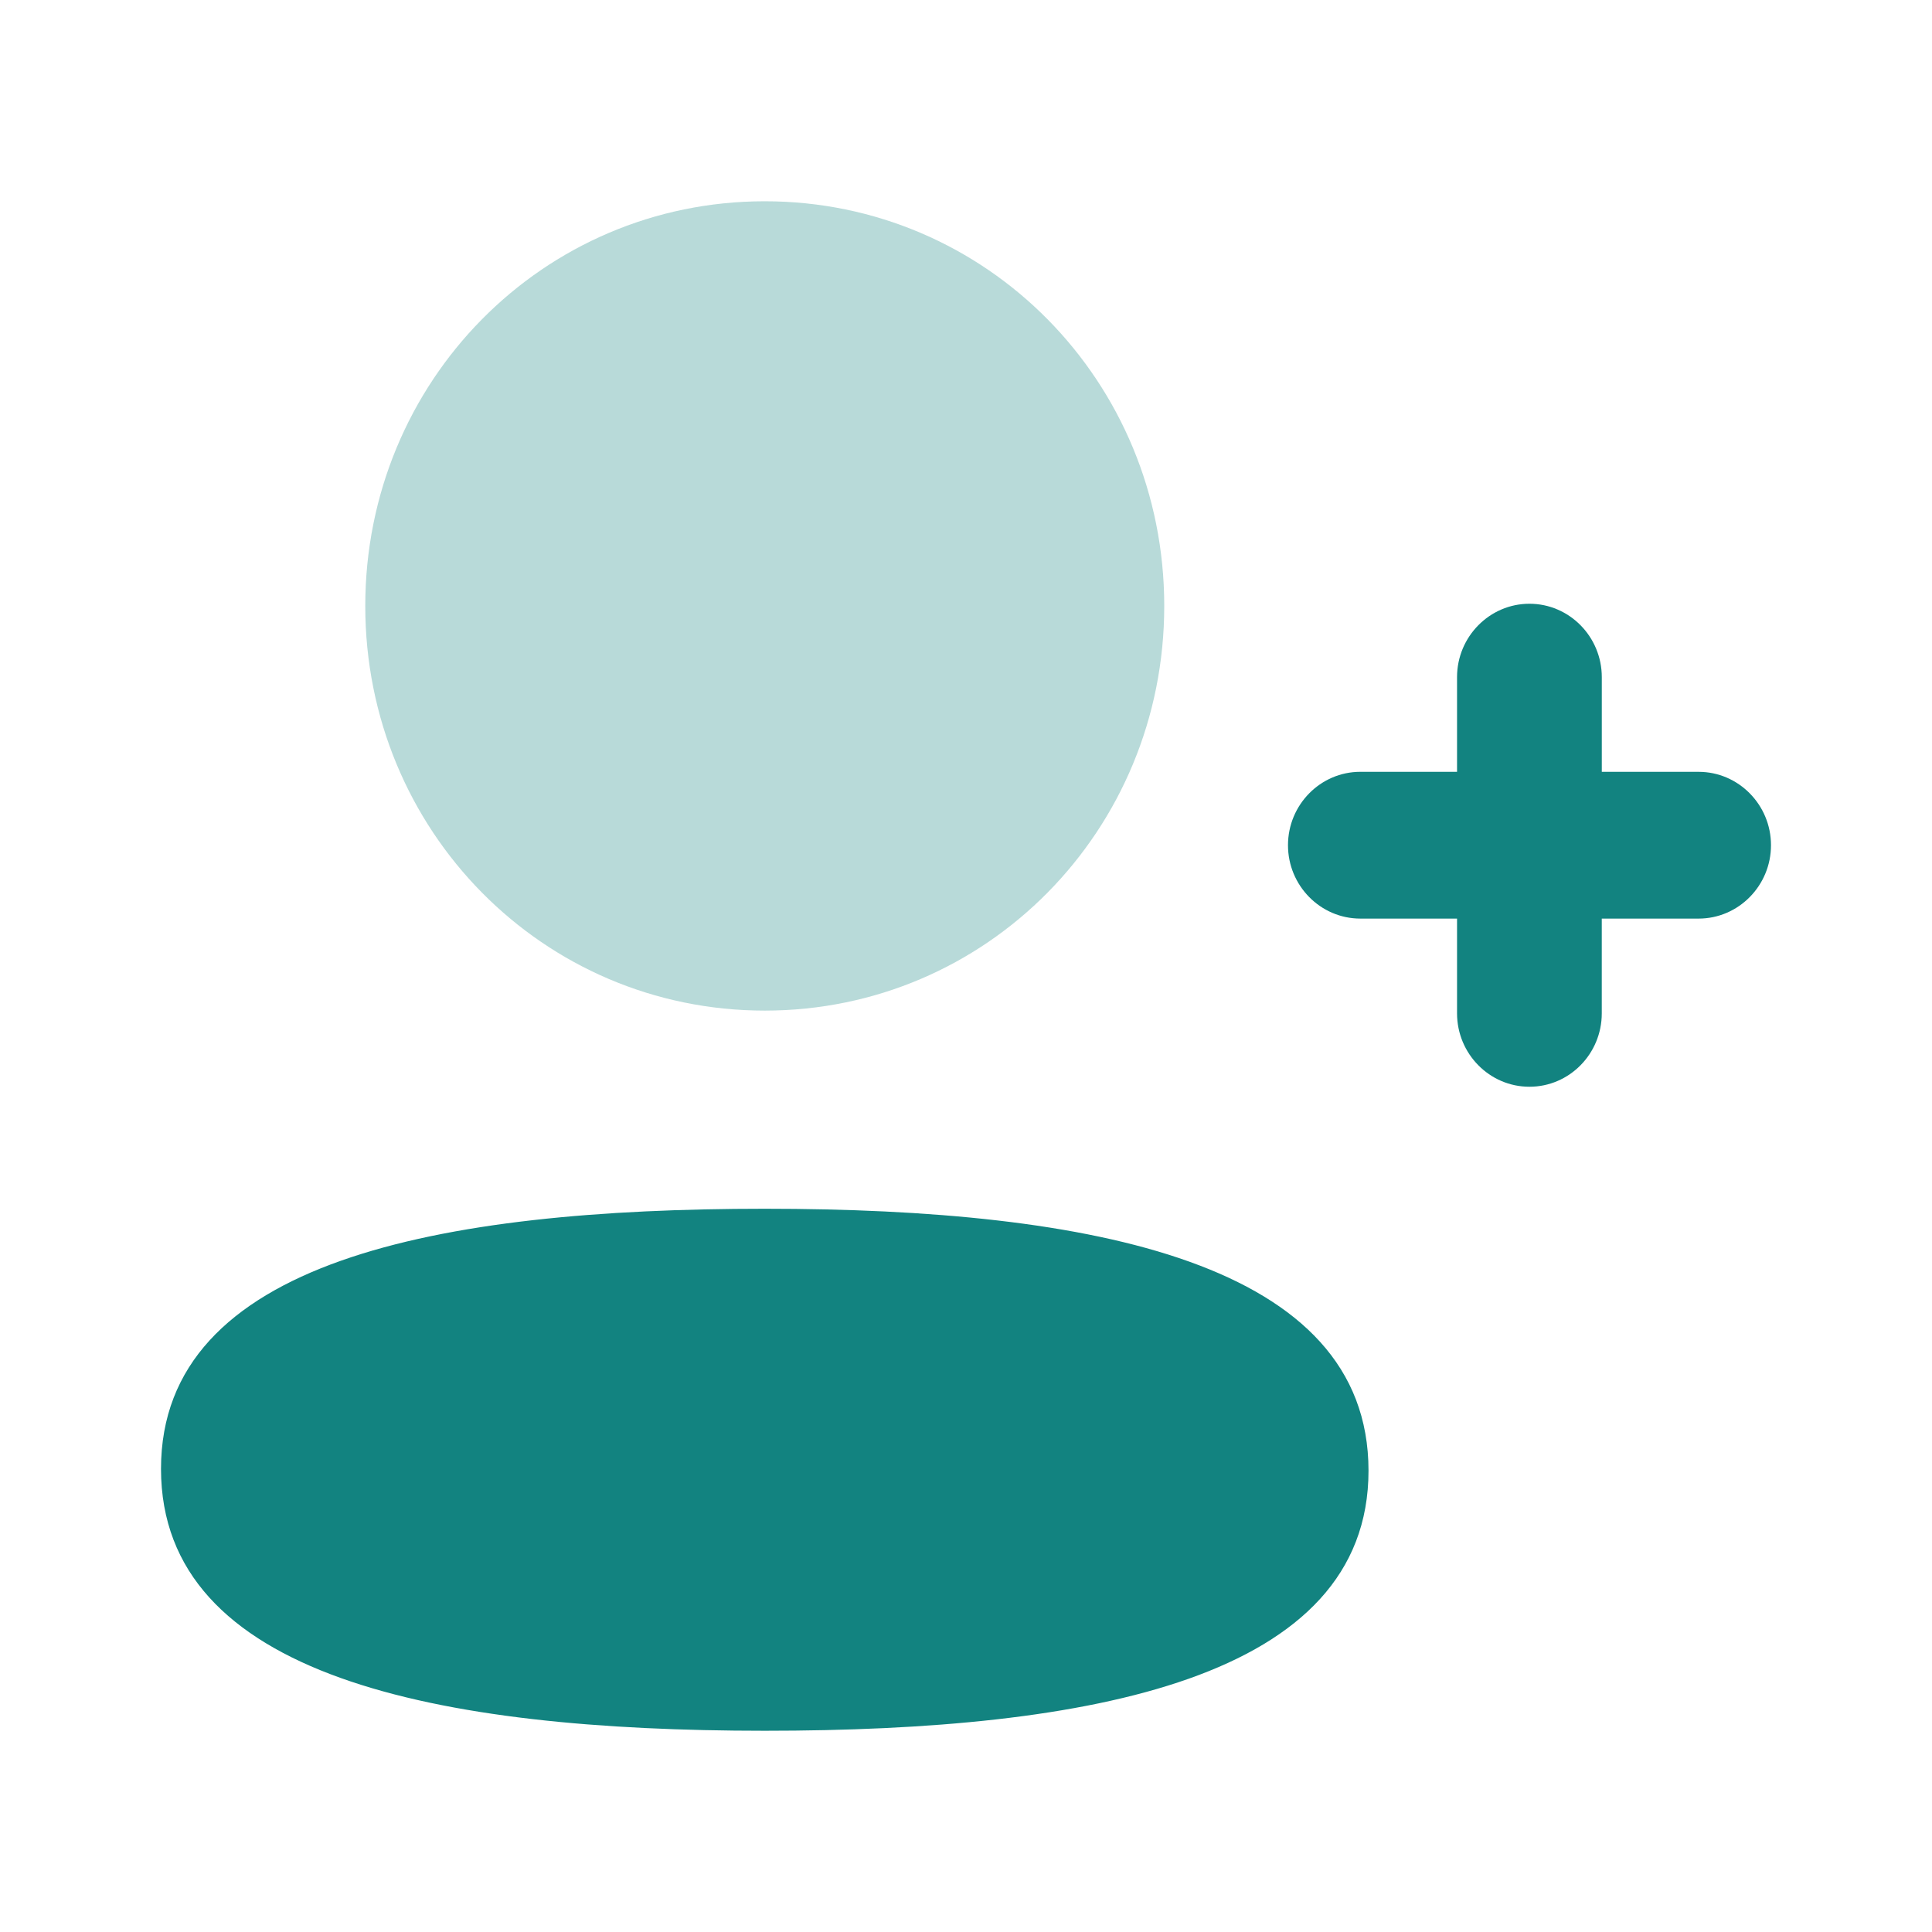
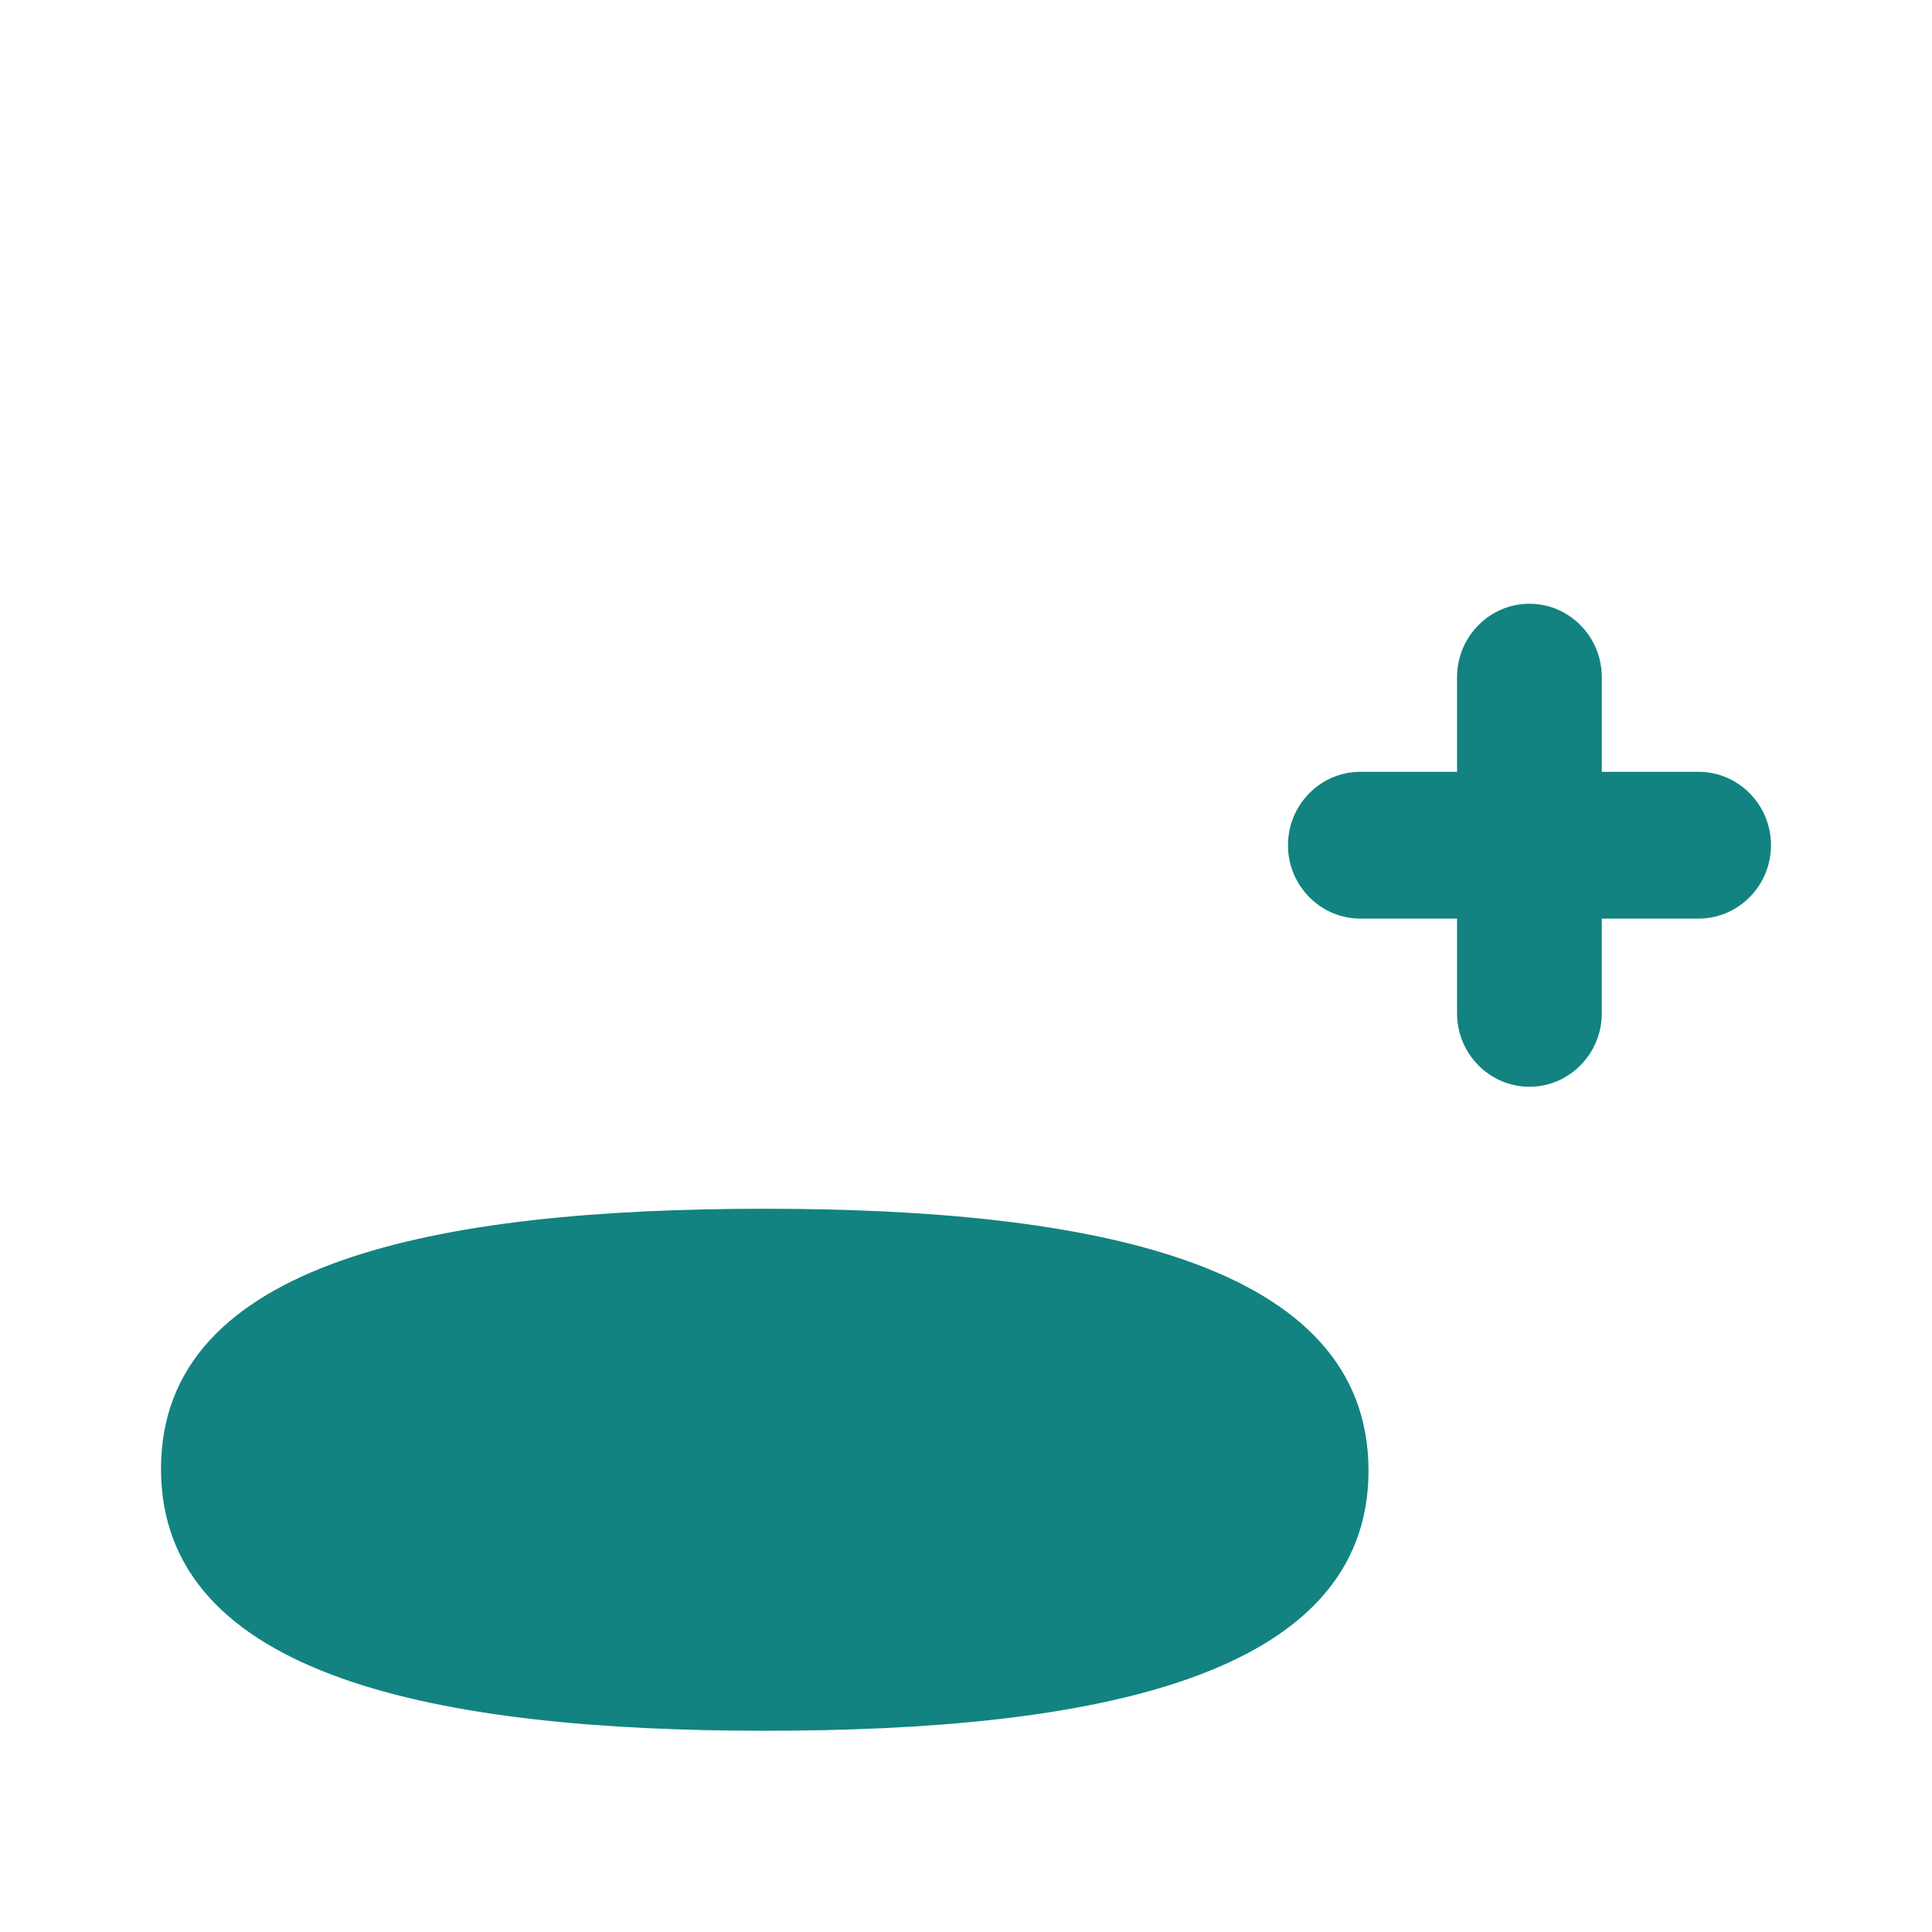
<svg xmlns="http://www.w3.org/2000/svg" width="80" height="80" fill="none">
  <path d="M70.337 31.96h-4.01v-3.921c0-1.674-1.343-3.039-2.997-3.039-1.65 0-2.997 1.365-2.997 3.039v3.92H56.33c-1.654 0-2.997 1.365-2.997 3.04 0 1.673 1.343 3.038 2.997 3.038h4.003v3.924c0 1.674 1.346 3.039 2.997 3.039 1.654 0 2.996-1.365 2.996-3.039v-3.924h4.01c1.651 0 2.997-1.365 2.997-3.039 0-1.674-1.346-3.038-2.996-3.038m-38.67 18.092c-13.486 0-25 2.156-25 10.77 0 8.61 11.444 10.845 25 10.845 13.482 0 25-2.156 25-10.77 0-8.615-11.444-10.845-25-10.845" fill="#128380" />
-   <path opacity=".3" d="M31.667 41.847c9.182 0 16.542-7.455 16.542-16.755 0-9.3-7.36-16.758-16.542-16.758-9.182 0-16.542 7.458-16.542 16.758 0 9.3 7.36 16.755 16.542 16.755" fill="#128380" />
</svg>